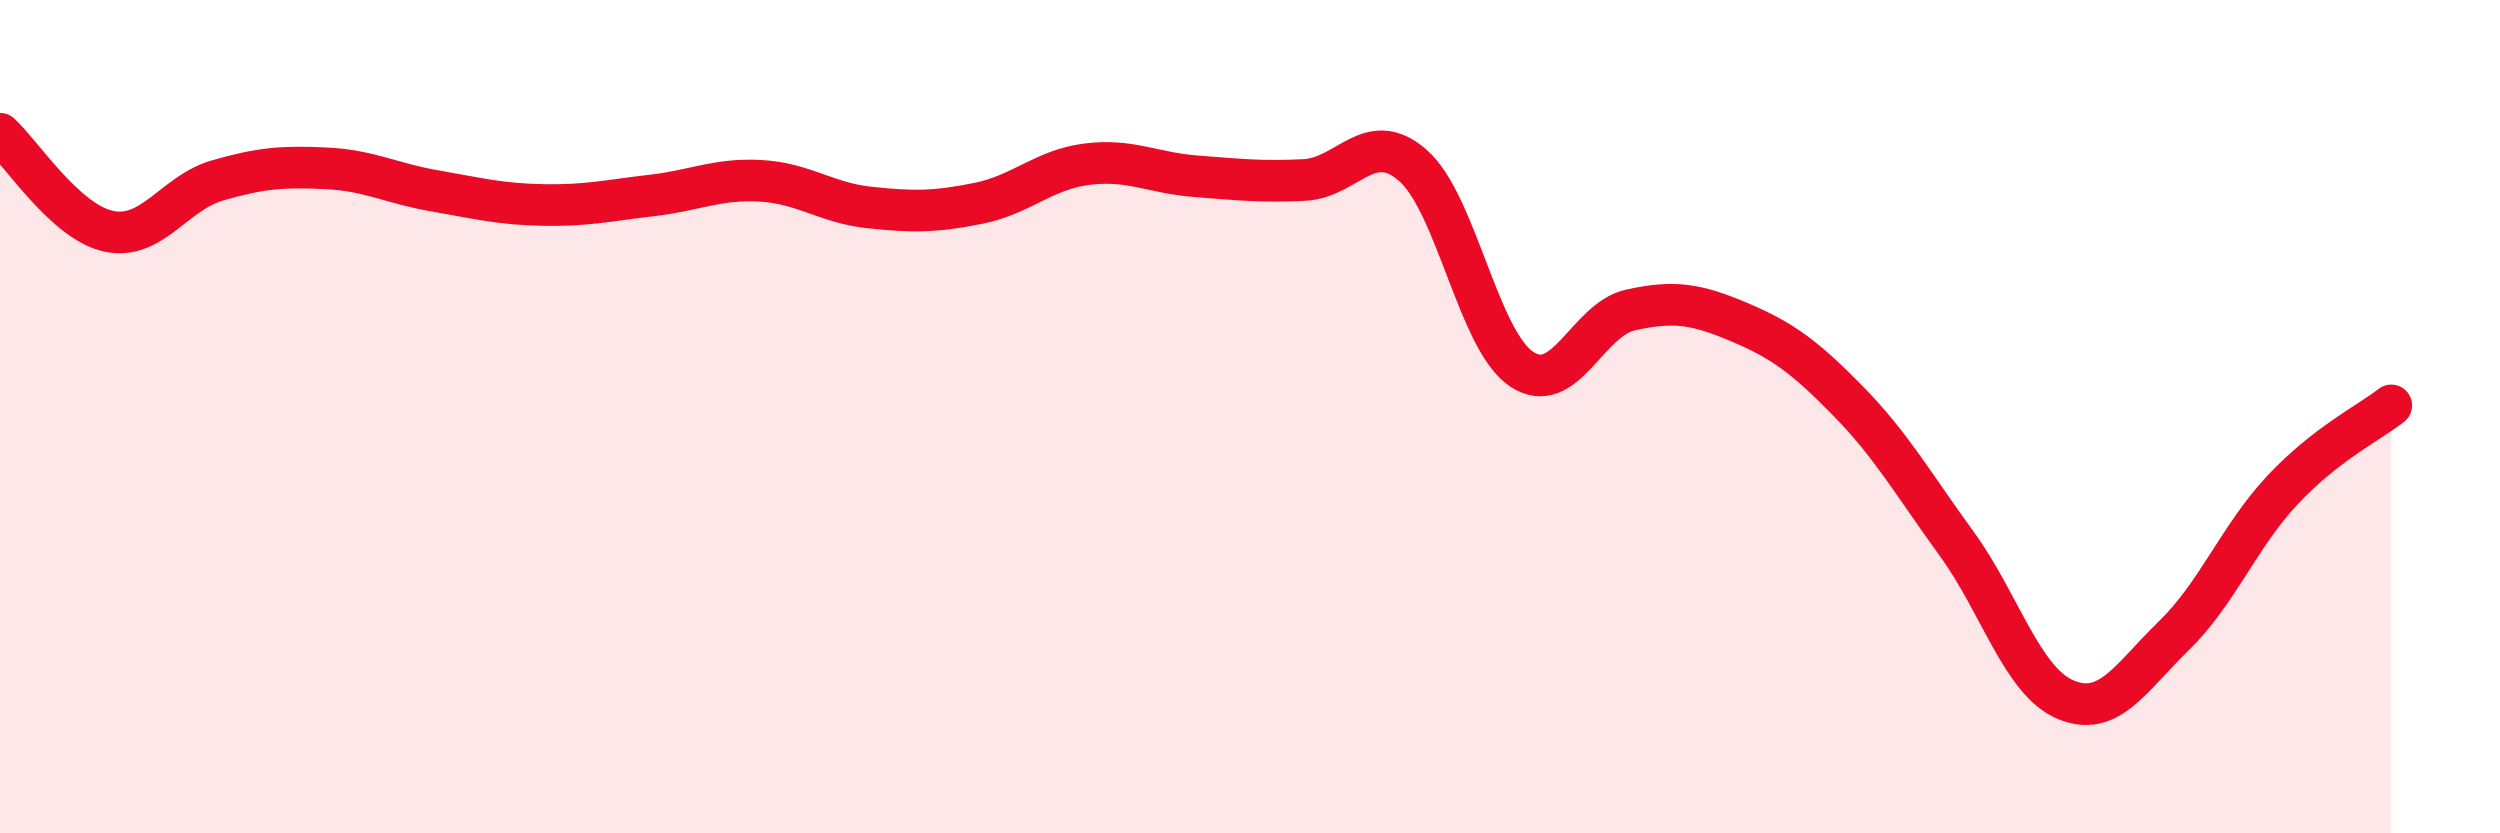
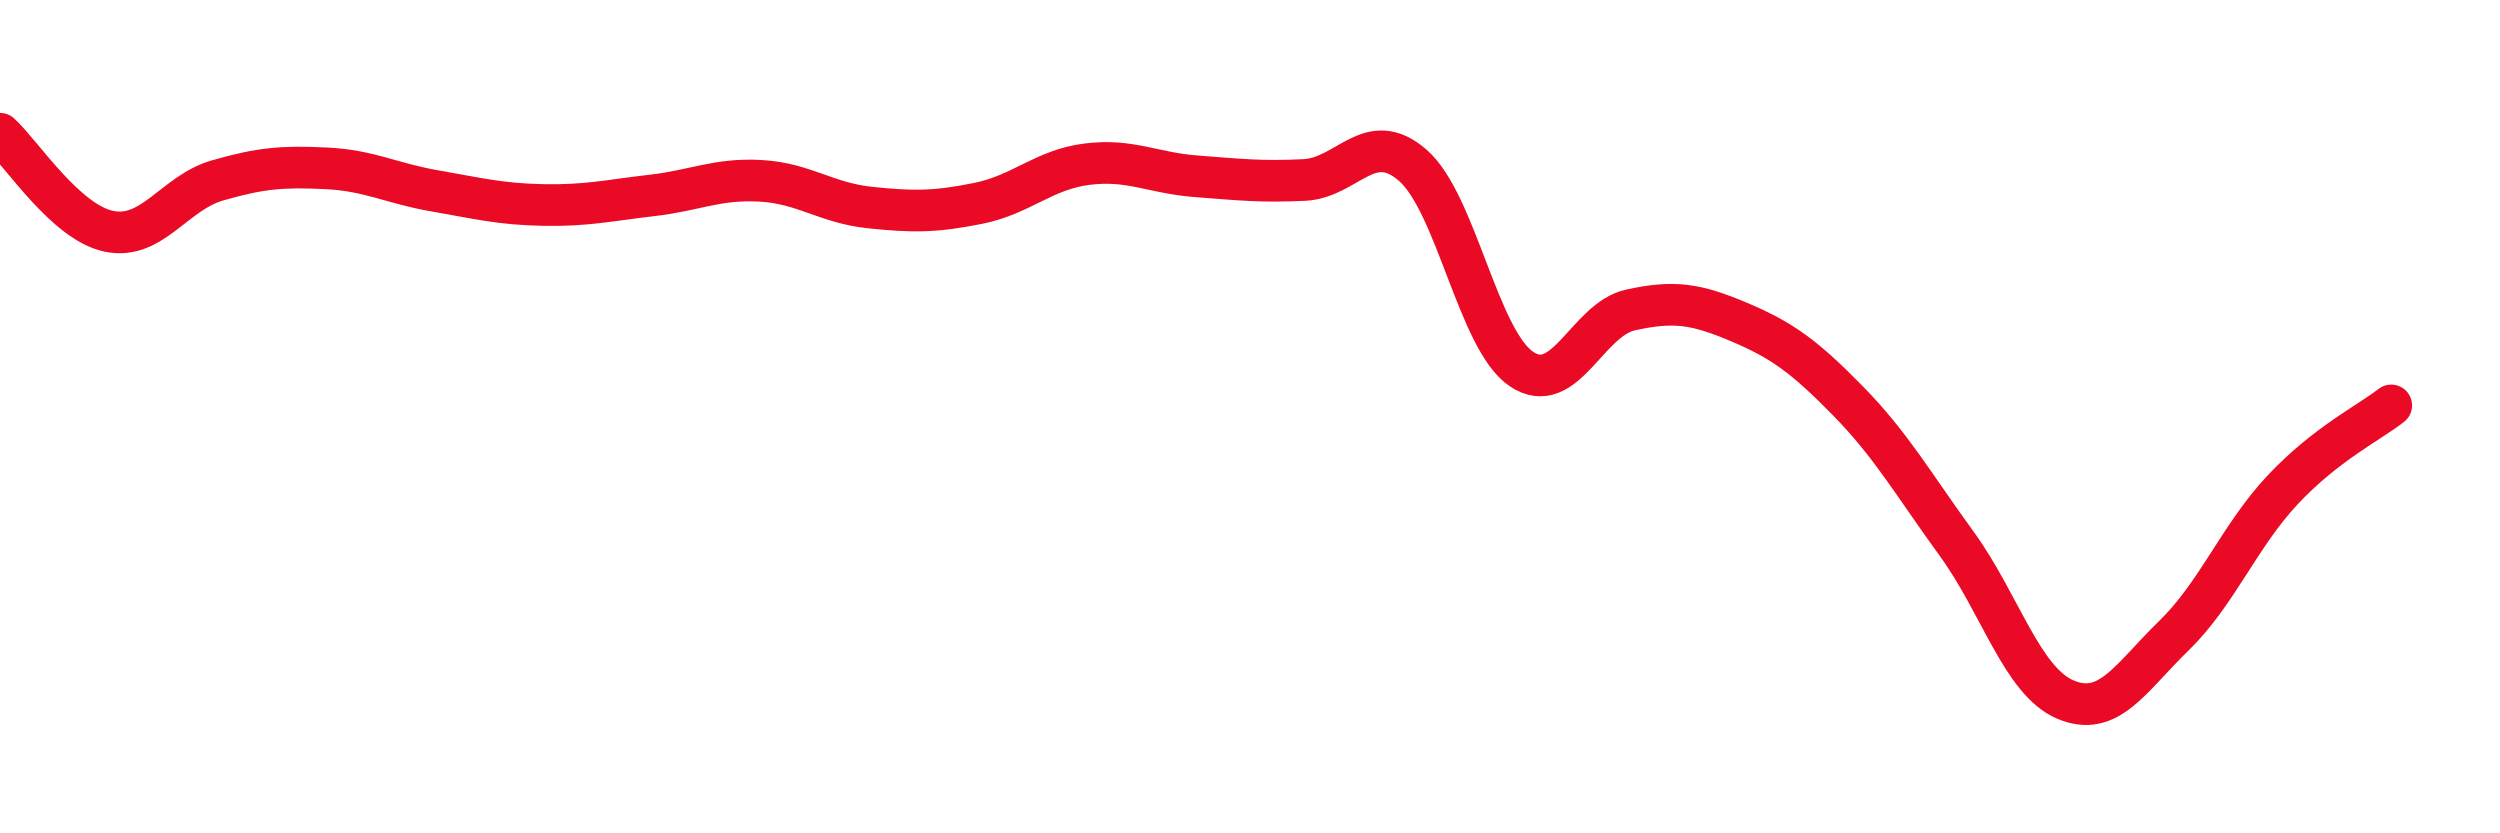
<svg xmlns="http://www.w3.org/2000/svg" width="60" height="20" viewBox="0 0 60 20">
-   <path d="M 0,3.21 C 0.52,3.68 1.57,5.33 2.61,5.55 C 3.65,5.77 4.18,4.63 5.22,4.33 C 6.26,4.03 6.79,3.99 7.83,4.04 C 8.87,4.09 9.39,4.4 10.43,4.58 C 11.47,4.76 12,4.9 13.04,4.92 C 14.08,4.94 14.61,4.81 15.65,4.69 C 16.69,4.57 17.22,4.28 18.26,4.34 C 19.3,4.4 19.83,4.87 20.87,4.98 C 21.91,5.09 22.44,5.09 23.48,4.88 C 24.52,4.67 25.05,4.07 26.09,3.94 C 27.13,3.81 27.66,4.15 28.7,4.23 C 29.74,4.31 30.26,4.37 31.3,4.32 C 32.34,4.27 32.87,3.06 33.91,3.97 C 34.95,4.88 35.48,8.17 36.52,8.86 C 37.56,9.55 38.09,7.67 39.13,7.44 C 40.17,7.21 40.7,7.29 41.74,7.73 C 42.78,8.17 43.31,8.56 44.35,9.62 C 45.39,10.68 45.92,11.62 46.96,13.05 C 48,14.48 48.53,16.35 49.57,16.79 C 50.61,17.23 51.13,16.27 52.17,15.26 C 53.21,14.25 53.74,12.87 54.78,11.76 C 55.82,10.65 56.87,10.14 57.39,9.73L57.39 20L0 20Z" fill="#EB0A25" opacity="0.1" stroke-linecap="round" stroke-linejoin="round" />
  <path d="M 0,3.21 C 0.52,3.68 1.57,5.33 2.61,5.55 C 3.65,5.77 4.18,4.63 5.22,4.33 C 6.26,4.03 6.79,3.99 7.83,4.04 C 8.87,4.09 9.39,4.4 10.43,4.58 C 11.47,4.76 12,4.9 13.04,4.92 C 14.08,4.94 14.61,4.81 15.65,4.69 C 16.69,4.57 17.22,4.28 18.26,4.34 C 19.3,4.4 19.83,4.87 20.87,4.98 C 21.91,5.09 22.44,5.09 23.48,4.88 C 24.52,4.67 25.05,4.07 26.09,3.94 C 27.13,3.81 27.66,4.15 28.7,4.23 C 29.74,4.31 30.26,4.37 31.3,4.32 C 32.34,4.27 32.87,3.06 33.91,3.97 C 34.95,4.88 35.48,8.17 36.52,8.86 C 37.56,9.55 38.09,7.67 39.13,7.44 C 40.17,7.21 40.7,7.29 41.74,7.73 C 42.78,8.17 43.31,8.56 44.35,9.62 C 45.39,10.68 45.92,11.62 46.96,13.05 C 48,14.48 48.53,16.35 49.57,16.79 C 50.61,17.23 51.13,16.27 52.17,15.26 C 53.21,14.25 53.74,12.87 54.78,11.76 C 55.82,10.65 56.87,10.14 57.39,9.73" stroke="#EB0A25" stroke-width="1" fill="none" stroke-linecap="round" stroke-linejoin="round" />
</svg>